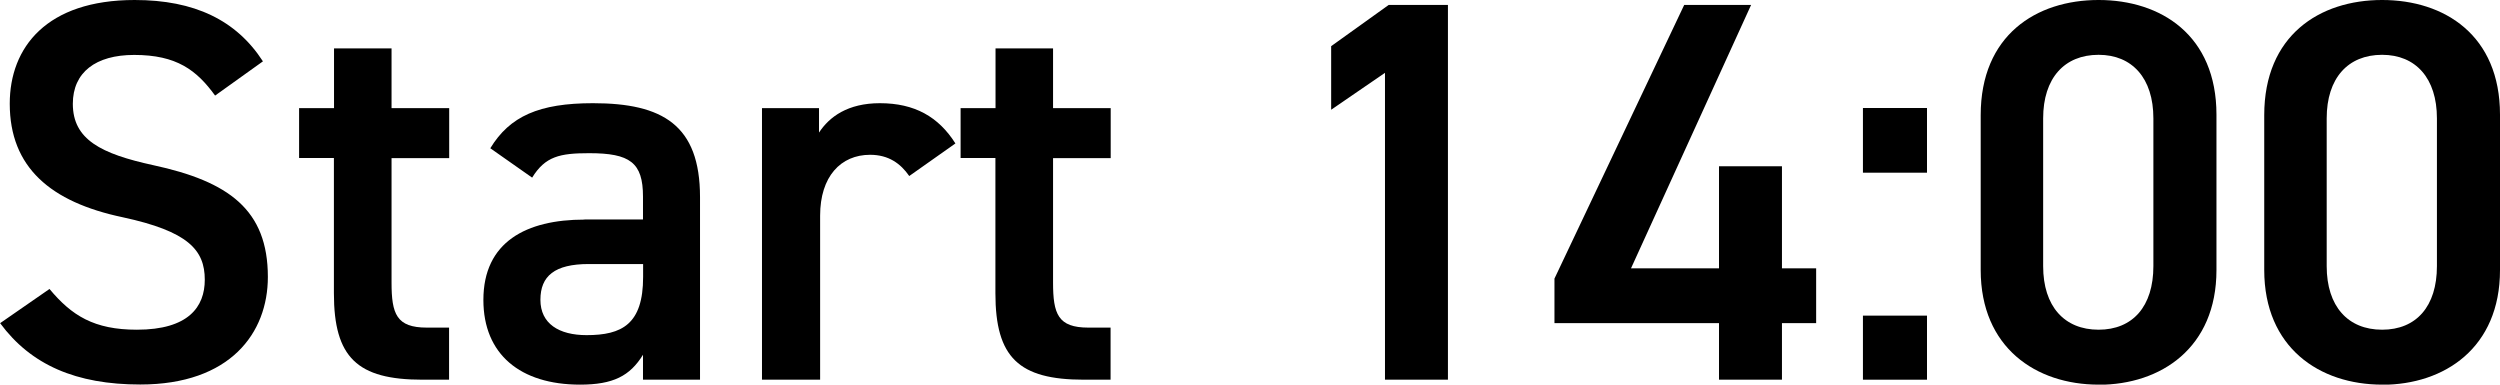
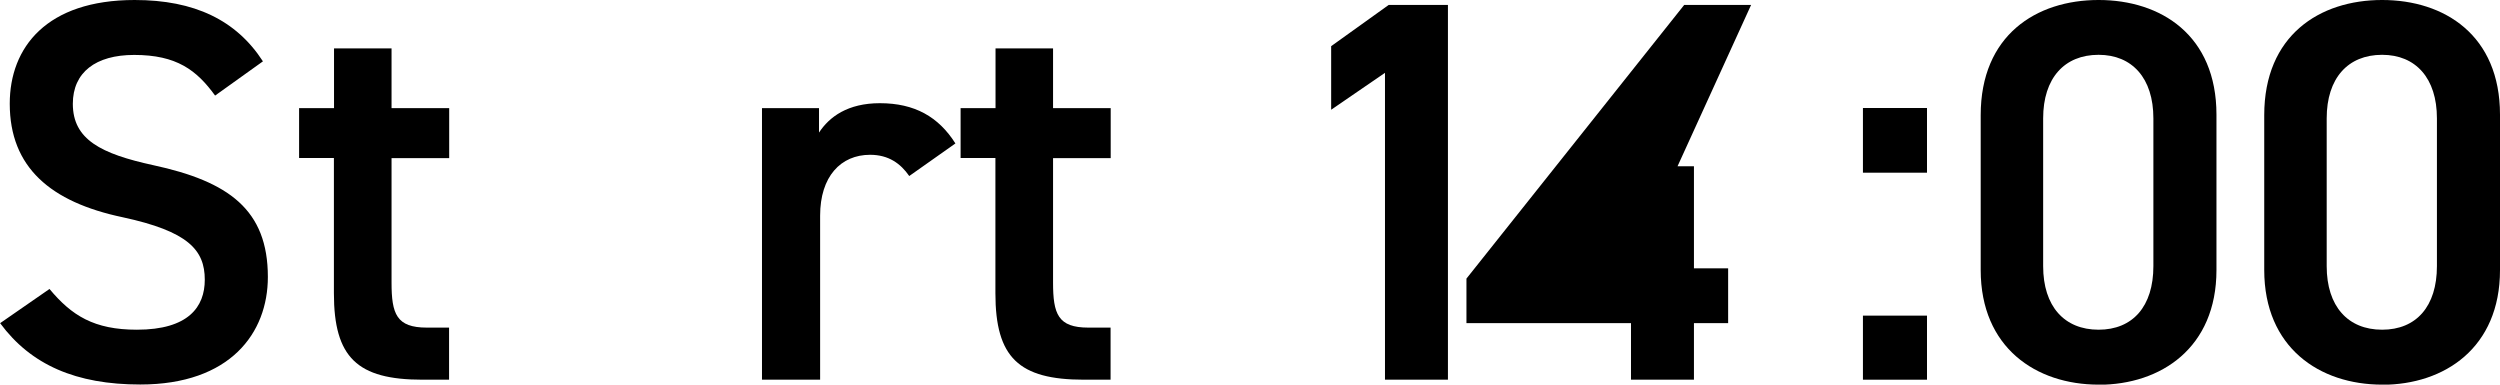
<svg xmlns="http://www.w3.org/2000/svg" id="_レイヤー_1" data-name="レイヤー 1" viewBox="0 0 202.53 31.16">
  <path d="M17.43,7.75c-1.5-2.07-3.12-3.3-6.56-3.3-3.12,0-4.97,1.41-4.97,3.96,0,2.9,2.29,4.05,6.51,4.97,6.12,1.32,9.29,3.61,9.29,9.06,0,4.53-3.04,8.71-10.34,8.71-5.19,0-8.85-1.58-11.35-4.97l4-2.77c1.8,2.16,3.61,3.3,7.08,3.3,4.18,0,5.5-1.85,5.5-4.05,0-2.42-1.36-3.92-6.65-5.06C4.09,16.37.79,13.55.79,8.4.79,3.83,3.78,0,10.91,0c4.84,0,8.23,1.63,10.39,4.97l-3.87,2.77Z" />
  <path d="M24.24,8.76h2.82V3.92h4.66v4.84h4.67v4.05h-4.67v10.08c0,2.55.4,3.65,2.86,3.65h1.8v4.22h-2.16c-5.28,0-7.17-1.8-7.17-7v-10.96h-2.82v-4.05Z" />
-   <path d="M47.34,17.78h4.75v-1.85c0-2.77-1.06-3.52-4.36-3.52-2.38,0-3.56.26-4.62,1.98l-3.39-2.38c1.58-2.6,3.96-3.65,8.32-3.65,5.63,0,8.67,1.76,8.67,7.61v14.79h-4.62v-2.02c-1.06,1.72-2.42,2.42-5.1,2.42-4.84,0-7.83-2.46-7.83-6.86,0-4.71,3.48-6.51,8.19-6.51ZM52.1,21.39h-4.4c-2.77,0-3.92.97-3.92,2.9s1.5,2.86,3.74,2.86c2.86,0,4.58-.88,4.58-4.71v-1.06Z" />
  <path d="M73.66,14.26c-.7-1.01-1.67-1.72-3.17-1.72-2.38,0-4.05,1.76-4.05,4.93v13.29h-4.71V8.76h4.62v1.98c.84-1.28,2.33-2.38,4.93-2.38,2.82,0,4.75,1.1,6.12,3.26l-3.74,2.64Z" />
  <path d="M77.83,8.76h2.82V3.92h4.66v4.84h4.67v4.05h-4.67v10.08c0,2.55.4,3.65,2.86,3.65h1.8v4.22h-2.16c-5.28,0-7.17-1.8-7.17-7v-10.96h-2.82v-4.05Z" />
  <path d="M117.3,30.76h-5.1V5.9l-4.36,2.99V3.74l4.66-3.34h4.8v30.36Z" />
-   <path d="M141.86.4l-9.73,21.34h7.13v-8.27h5.1v8.27h2.77v4.44h-2.77v4.58h-5.1v-4.58h-13.33v-3.61L136.44.4h5.41Z" />
+   <path d="M141.86.4l-9.73,21.34v-8.27h5.1v8.27h2.77v4.44h-2.77v4.58h-5.1v-4.58h-13.33v-3.61L136.44.4h5.41Z" />
  <path d="M156.11,13.99h-5.19v-5.24h5.19v5.24ZM156.11,30.76h-5.19v-5.19h5.19v5.19Z" />
  <path d="M170.01,31.16c-5.06,0-9.55-2.99-9.55-9.29v-12.54c0-6.47,4.49-9.33,9.55-9.33s9.55,2.86,9.55,9.29v12.59c0,6.29-4.49,9.29-9.55,9.29ZM170.01,4.44c-2.77,0-4.49,1.89-4.49,5.15v11.97c0,3.26,1.72,5.15,4.49,5.15s4.44-1.89,4.44-5.15v-11.97c0-3.26-1.72-5.15-4.44-5.15Z" />
  <path d="M192.98,31.16c-5.06,0-9.55-2.99-9.55-9.29v-12.54c0-6.47,4.49-9.33,9.55-9.33s9.55,2.86,9.55,9.29v12.59c0,6.29-4.49,9.29-9.55,9.29ZM192.98,4.44c-2.77,0-4.49,1.89-4.49,5.15v11.97c0,3.26,1.72,5.15,4.49,5.15s4.44-1.89,4.44-5.15v-11.97c0-3.26-1.72-5.15-4.44-5.15Z" />
</svg>